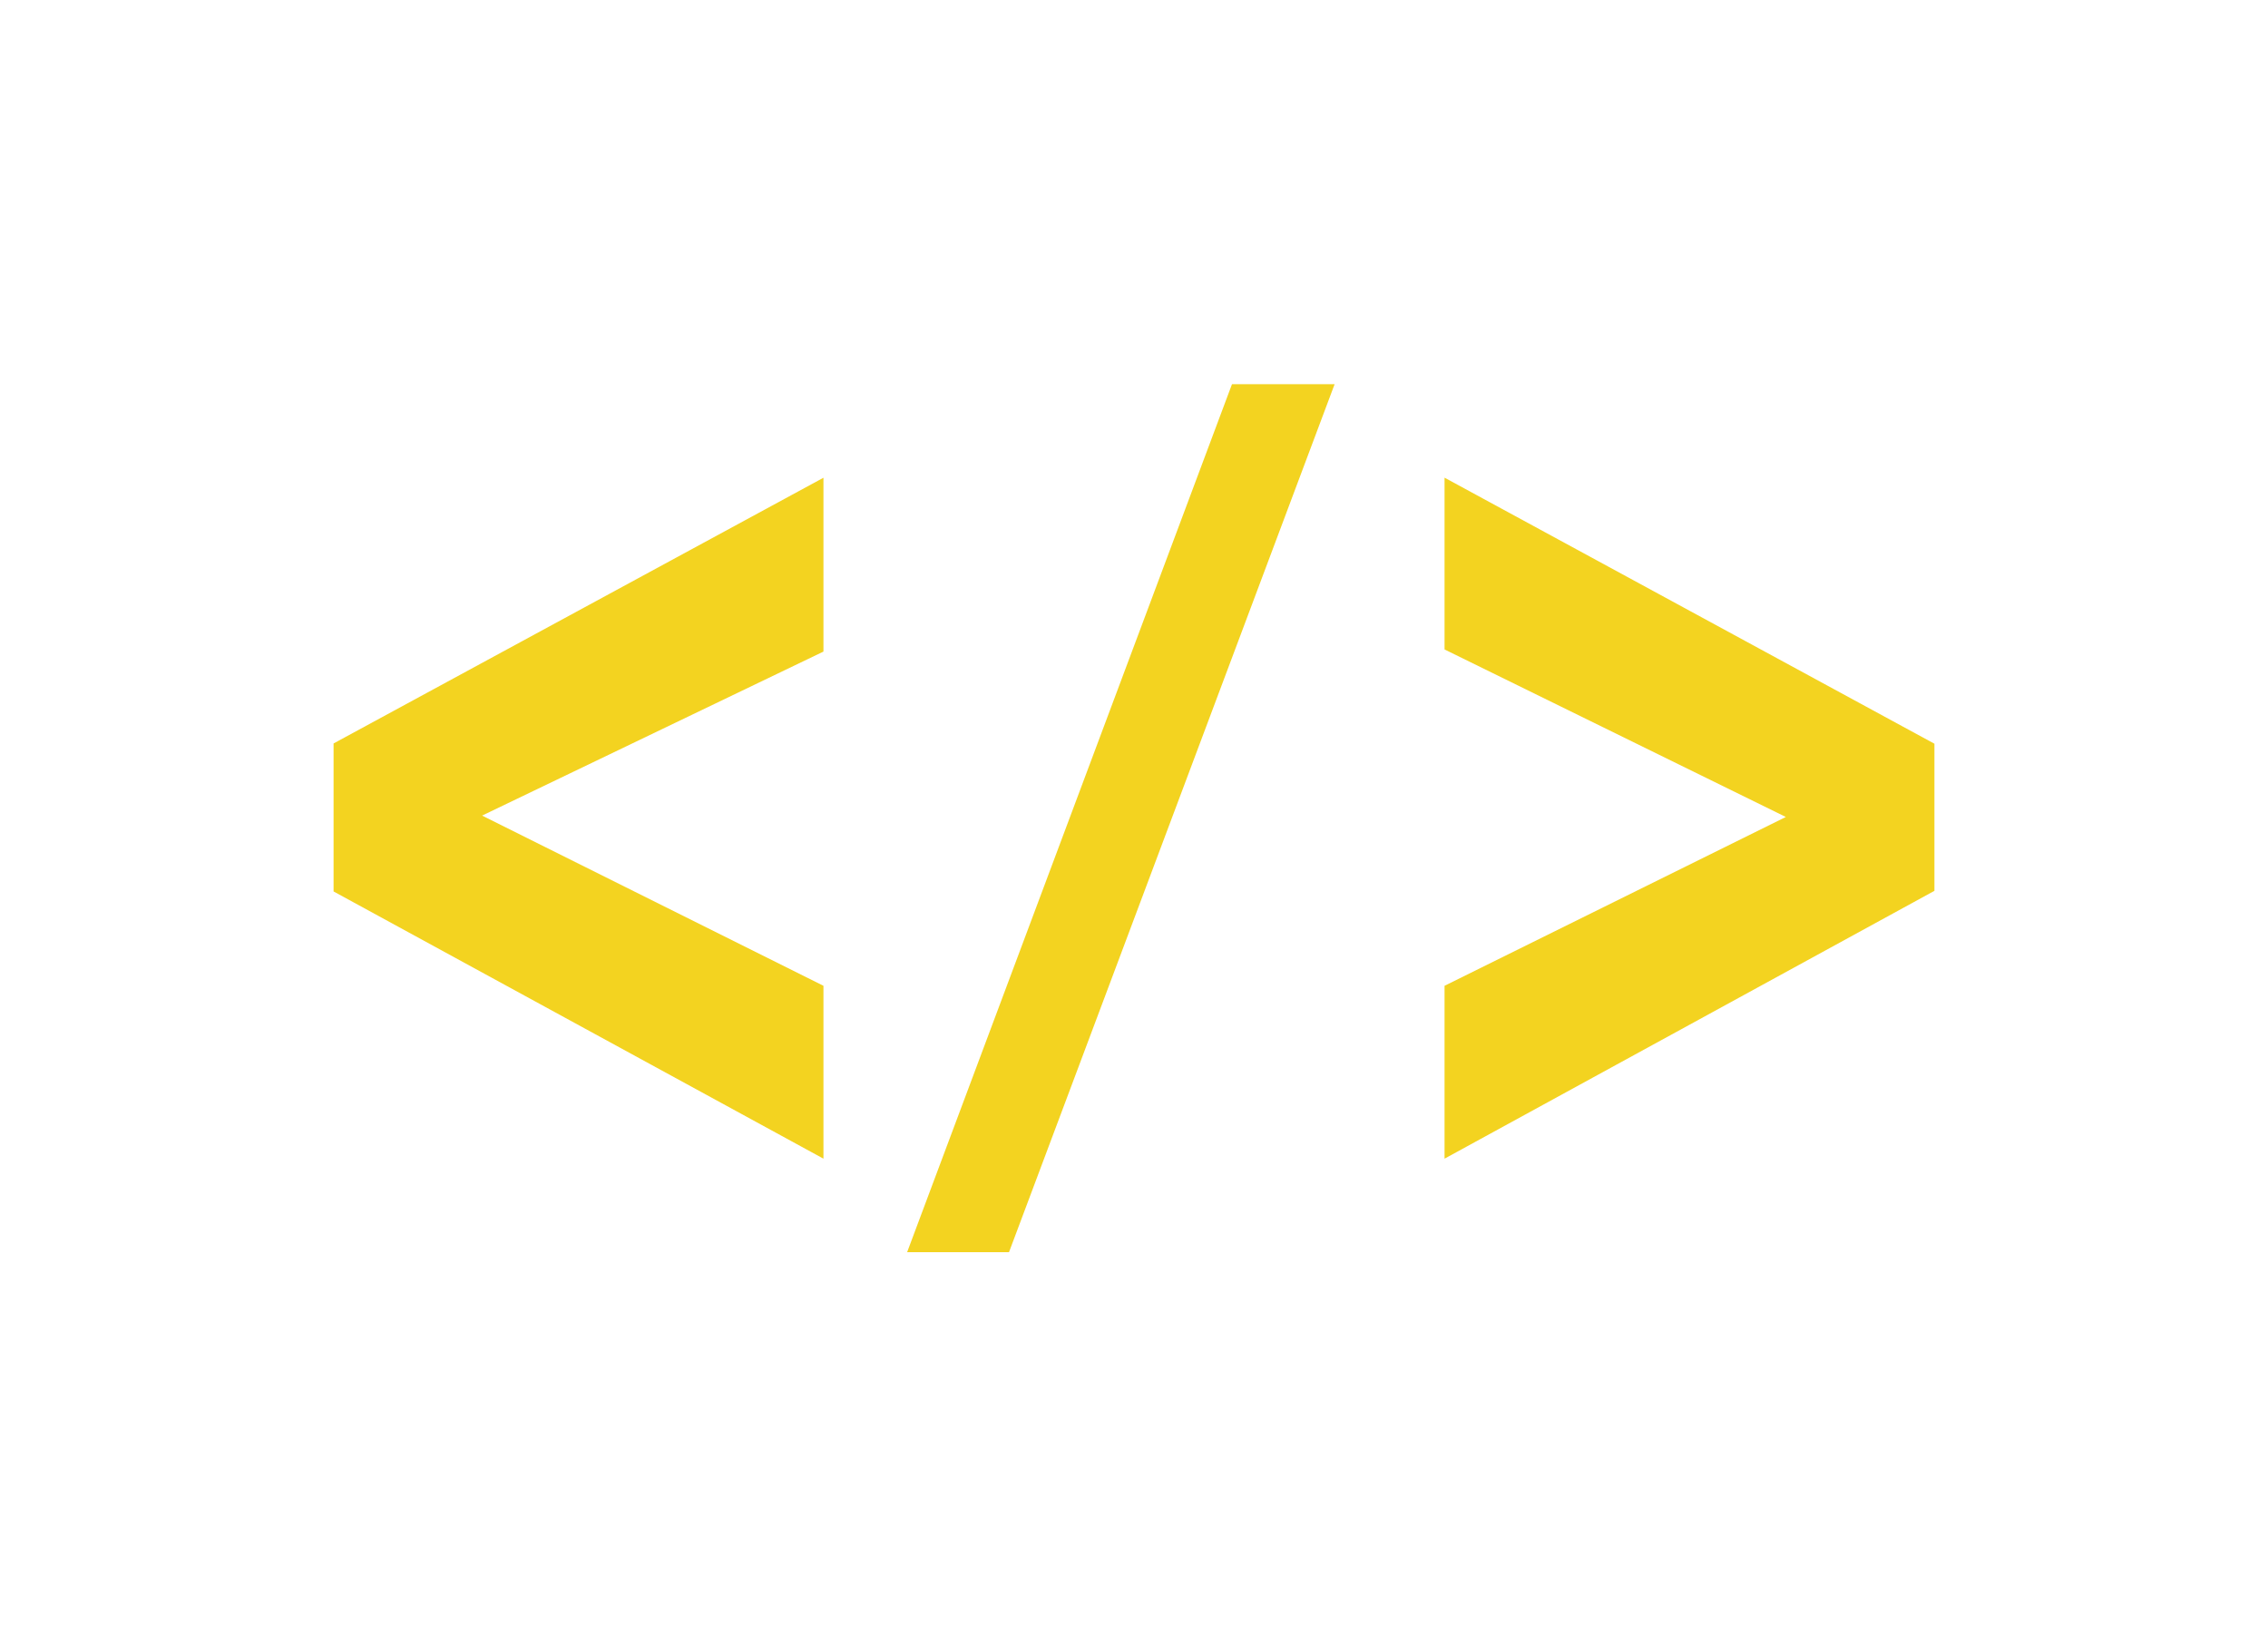
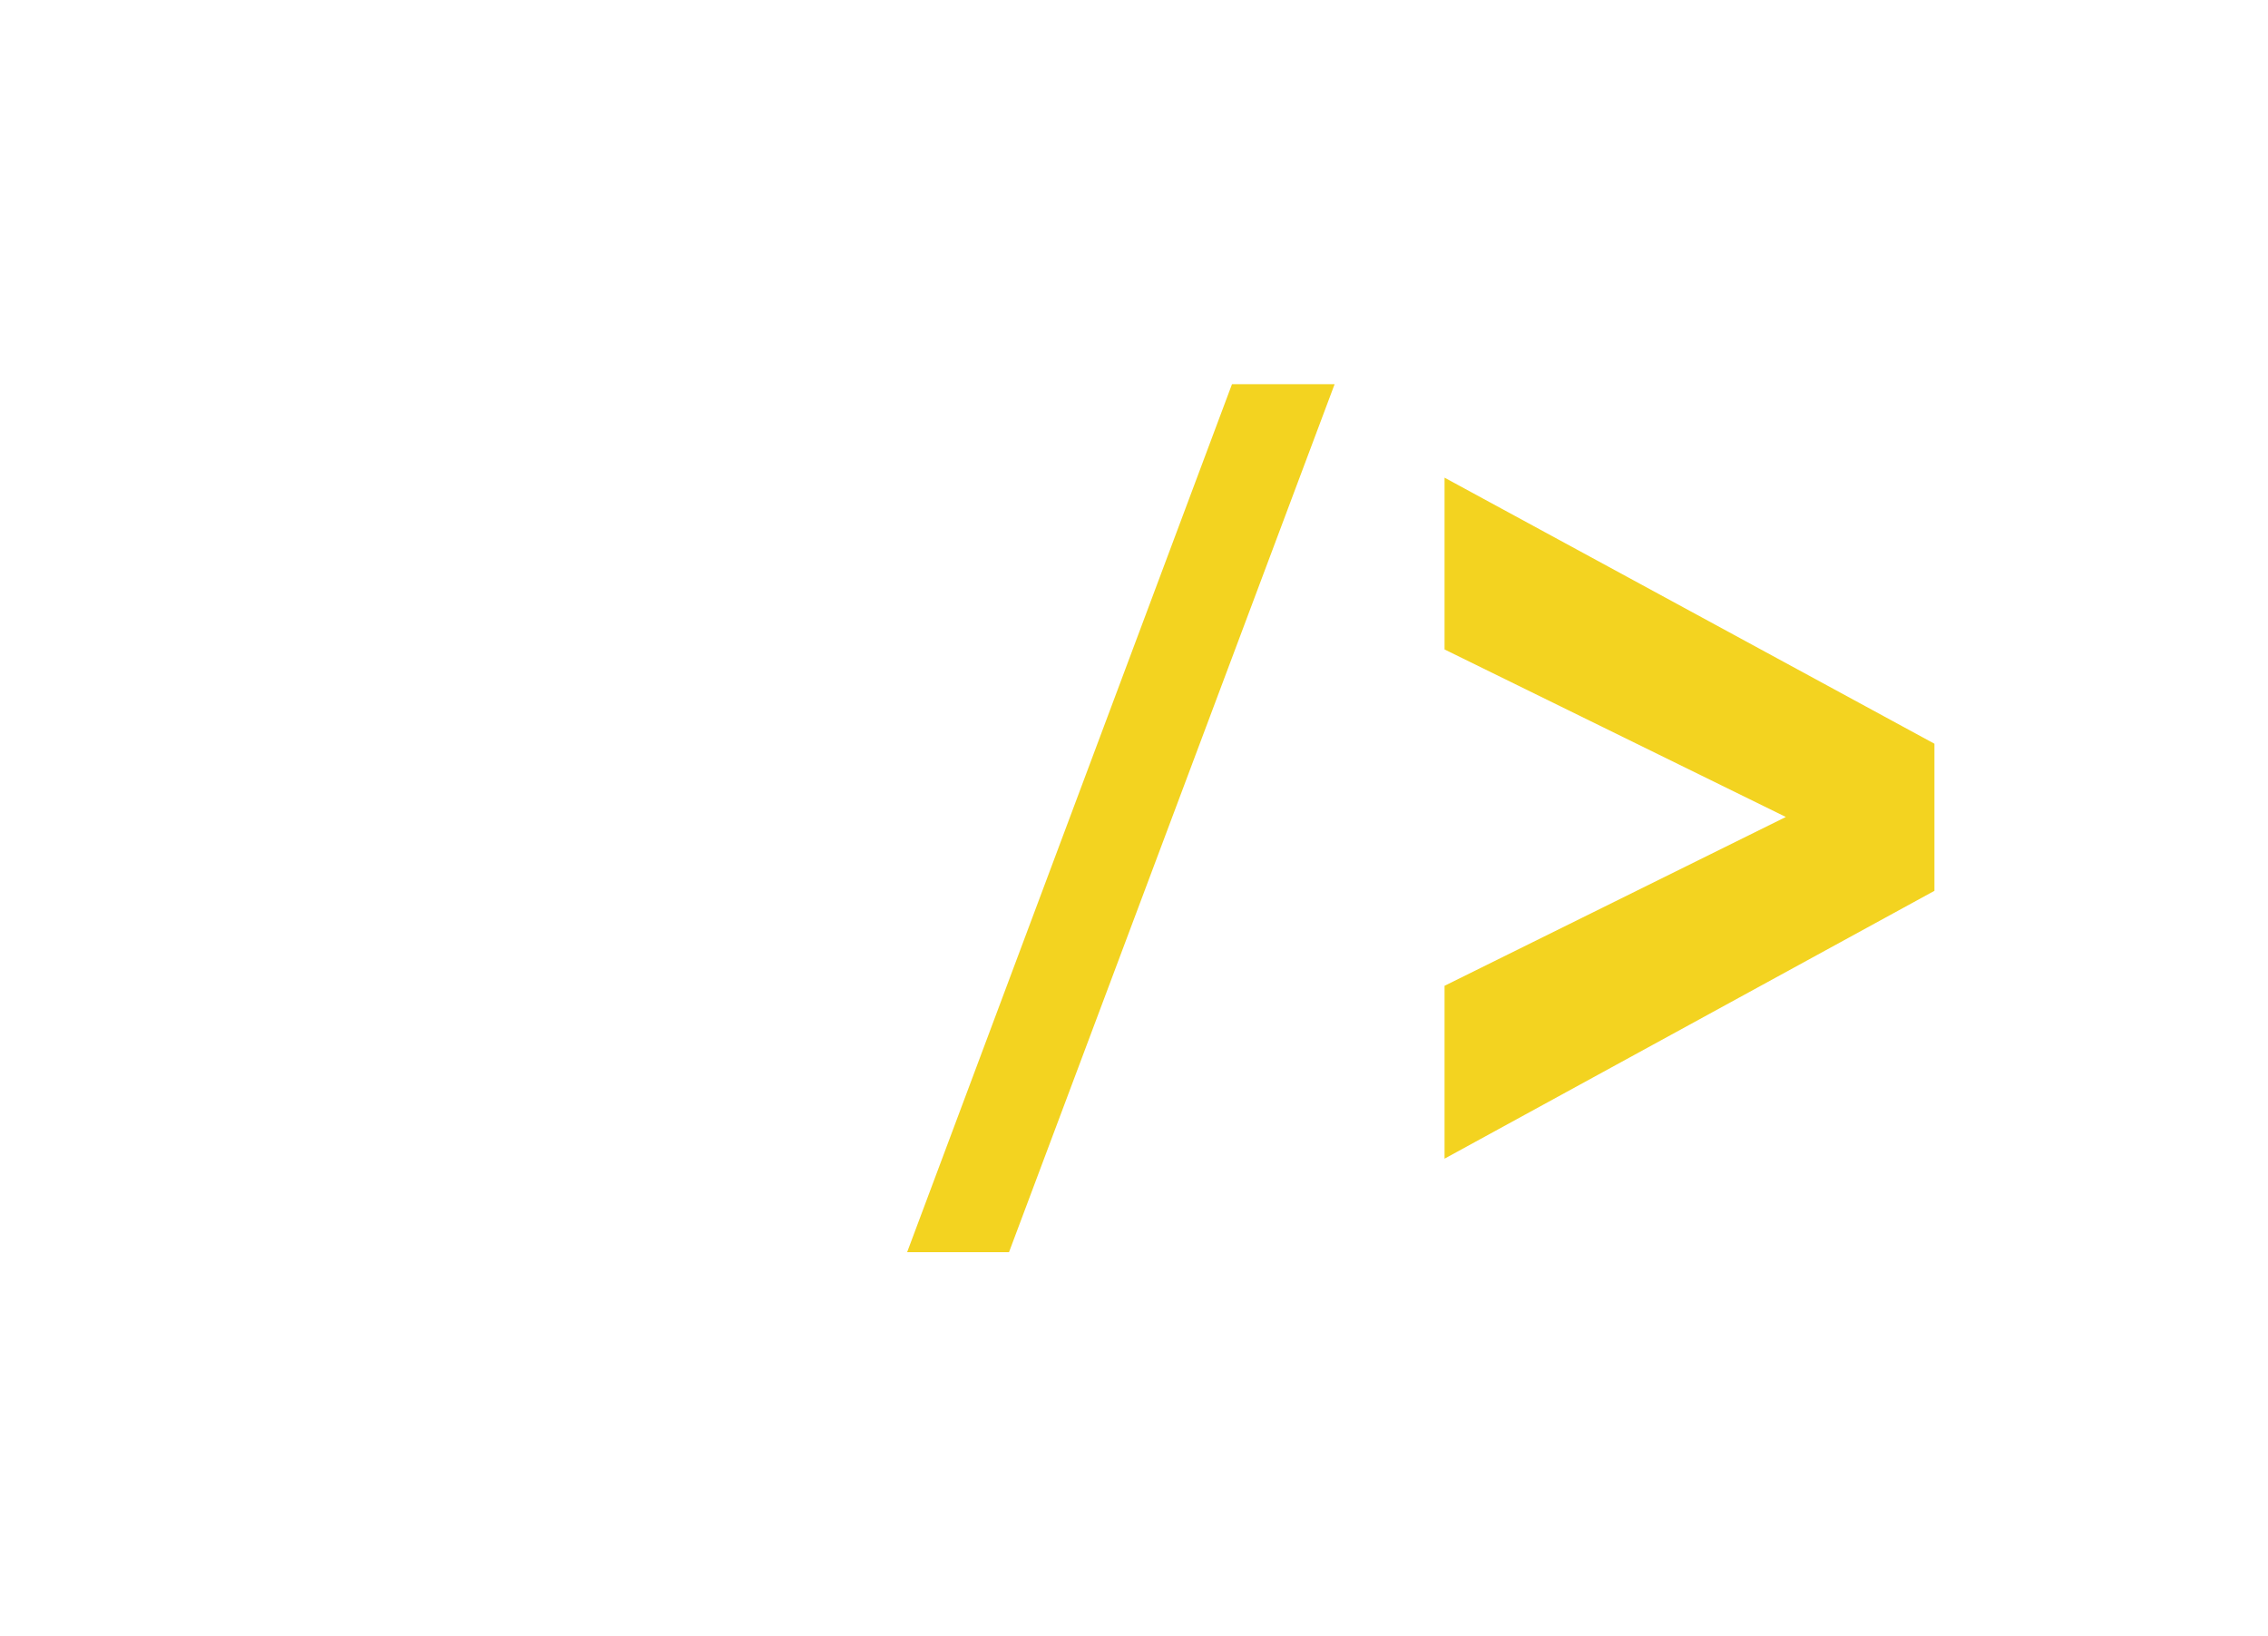
<svg xmlns="http://www.w3.org/2000/svg" version="1.1" id="Capa_1" x="0px" y="0px" width="154.333px" height="111.333px" viewBox="0 0 23.303 23.816" enable-background="new 0 0 23.303 23.816" xml:space="preserve">
-   <path fill="#F3D320" d="M7.131,16.863L0,12.974v-2.154l7.131-3.867v2.53L2.162,11.87l4.969,2.477V16.863z" />
  <path fill="#F3D320" d="M8.349,18.224l4.729-12.633h1.494l-4.74,12.633H8.349z" />
  <path fill="#F3D320" d="M16.172,16.863v-2.516l4.968-2.457l-4.968-2.438v-2.5l7.131,3.872v2.141L16.172,16.863z" />
</svg>